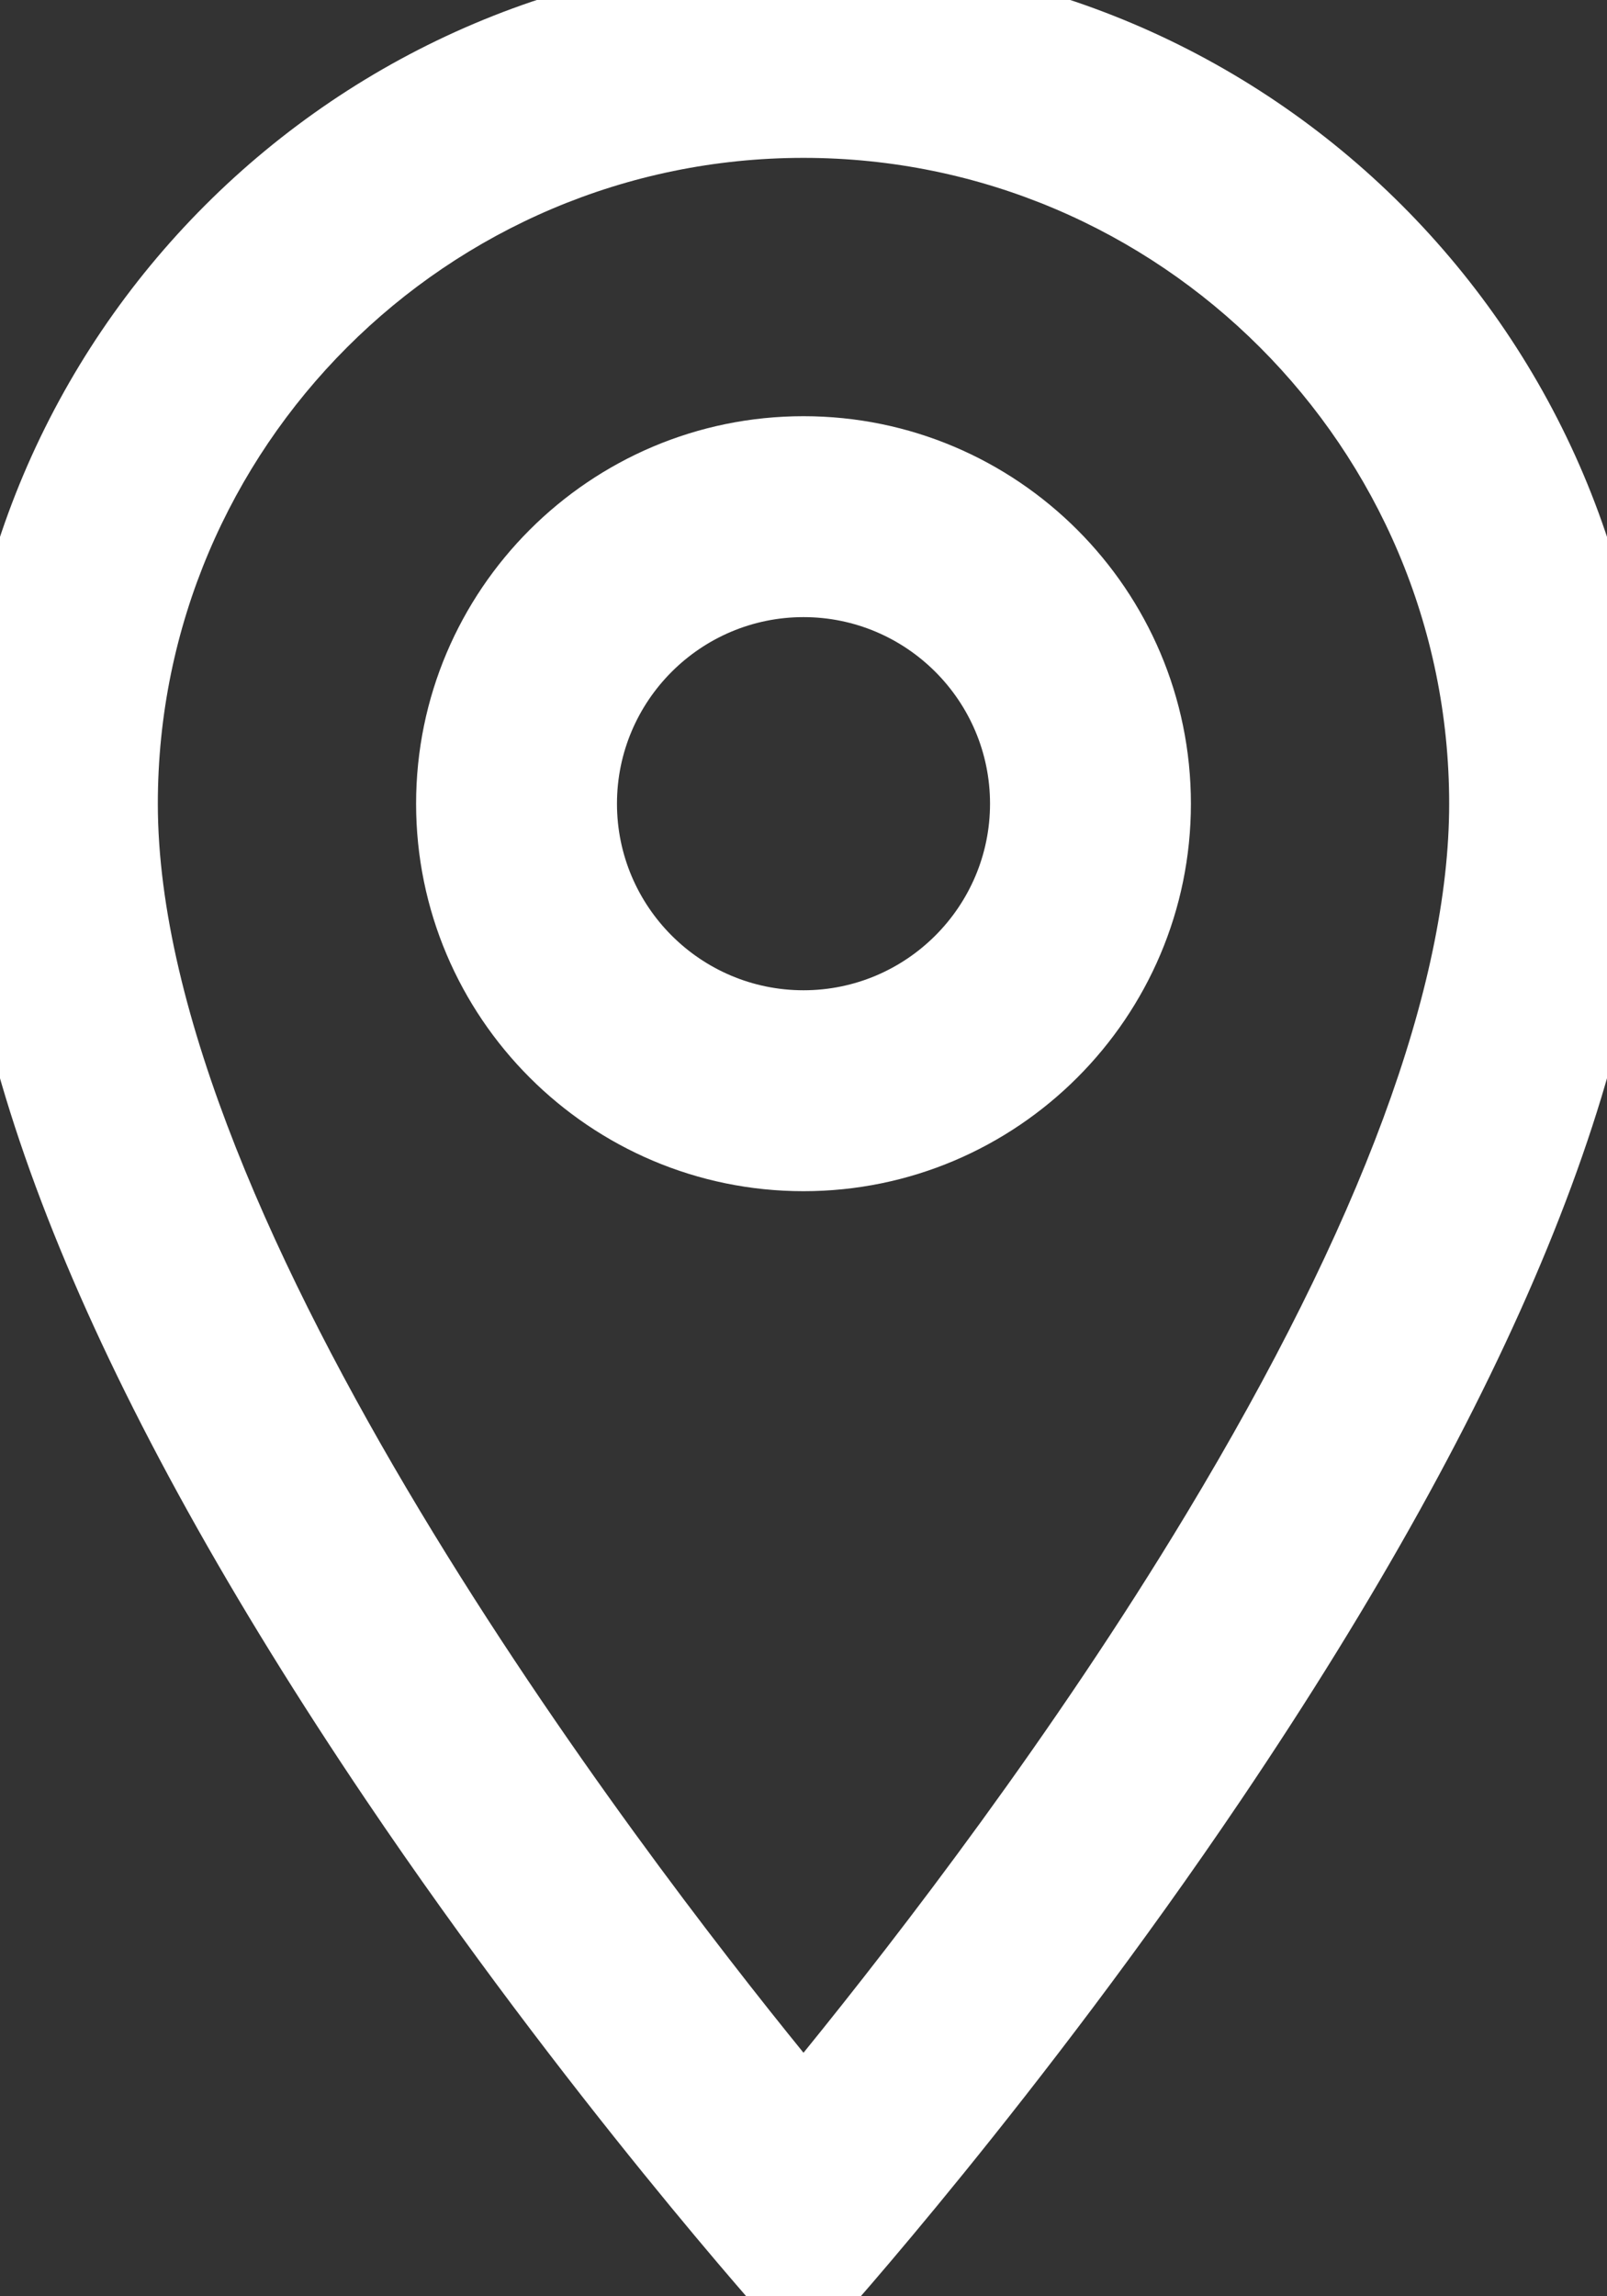
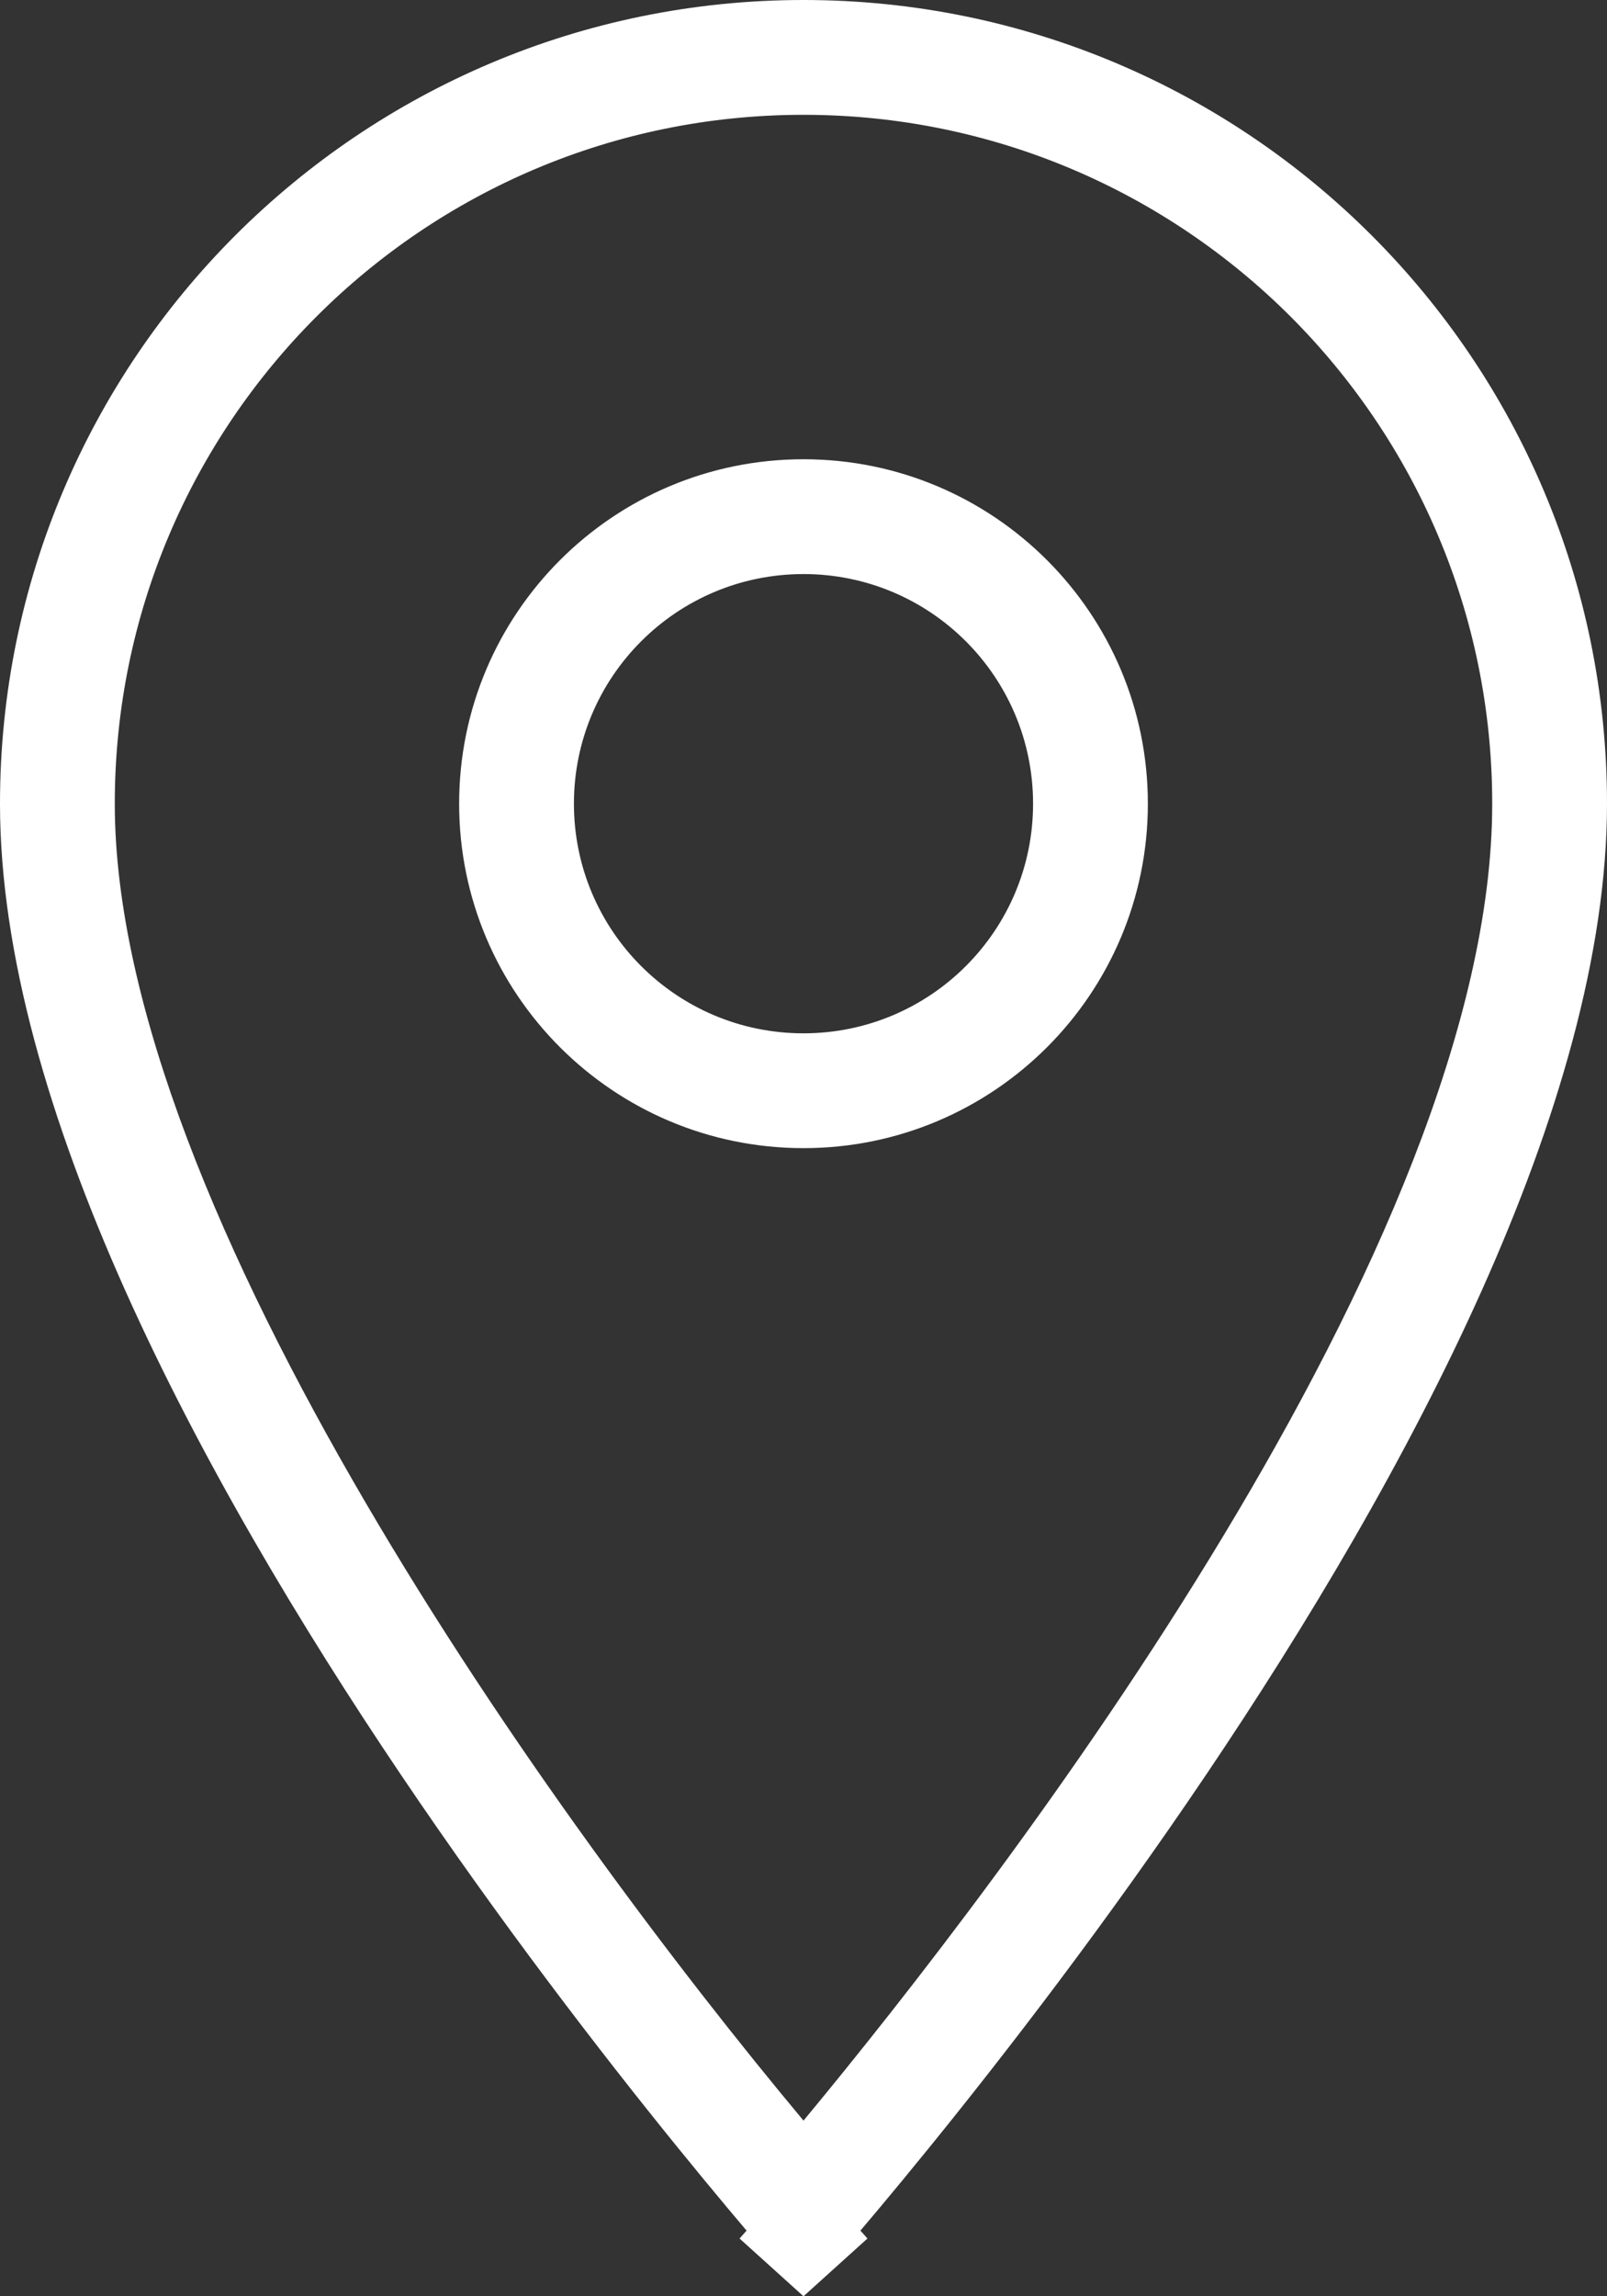
<svg xmlns="http://www.w3.org/2000/svg" width="14" height="20" viewBox="0 0 14 20">
  <rect x="0" y="0" width="14" height="20" fill="#333333" stroke="none" />
  <defs>
    <style>.a,.c{fill:#fff;}.b,.c{stroke:none;}</style>
  </defs>
  <g class="a">
-     <path class="b" d="M 7 20.559 L 6.722 20.251 C 6.704 20.232 4.934 18.264 3.189 15.678 C 0.824 12.173 -0.375 9.253 -0.375 7 C -0.375 2.933 2.933 -0.375 7 -0.375 C 11.067 -0.375 14.375 2.933 14.375 7 C 14.375 9.253 13.176 12.173 10.811 15.678 C 9.066 18.264 7.296 20.232 7.278 20.251 L 7 20.559 Z M 7 1.375 C 3.898 1.375 1.375 3.898 1.375 7 C 1.375 10.651 5.583 16.136 7 17.879 C 7.842 16.842 9.181 15.101 10.335 13.186 C 11.855 10.666 12.625 8.585 12.625 7 C 12.625 3.898 10.102 1.375 7 1.375 Z M 7 10.375 C 5.139 10.375 3.625 8.861 3.625 7 C 3.625 5.139 5.139 3.625 7 3.625 C 8.861 3.625 10.375 5.139 10.375 7 C 10.375 8.861 8.861 10.375 7 10.375 Z M 7 5.375 C 6.104 5.375 5.375 6.104 5.375 7 C 5.375 7.896 6.104 8.625 7 8.625 C 7.896 8.625 8.625 7.896 8.625 7 C 8.625 6.104 7.896 5.375 7 5.375 Z" />
-     <path class="c" d="M 7 0.25 C 8.803 0.25 10.498 0.952 11.773 2.227 C 13.048 3.502 13.75 5.197 13.75 7 C 13.75 8.793 12.925 11.069 11.299 13.767 C 9.964 15.981 8.394 17.964 7.577 18.949 L 7.002 19.642 L 6.424 18.951 C 5.743 18.135 4 15.967 2.535 13.462 C 1.019 10.87 0.25 8.696 0.25 7 C 0.25 3.278 3.278 0.25 7 0.25 L 7 0.25 L 7 1 C 3.686 1 1 3.686 1 7 C 1 8.77 1.955 10.985 3.183 13.084 C 4.41 15.183 5.91 17.165 7 18.47 C 7.875 17.415 9.375 15.505 10.656 13.38 C 11.938 11.255 13 8.915 13 7 C 13 5.343 12.328 3.843 11.243 2.757 C 10.157 1.672 8.657 1 7 1 L 7 0.25 Z M 7 0.75 C 5.331 0.75 3.761 1.4 2.581 2.581 C 1.4 3.761 0.75 5.331 0.75 7 C 0.75 11.9 7.489 19.422 7.557 19.497 L 7 20 C 6.972 19.969 0 12.239 0 7 C -9.5367431640625e-07 5.067 0.784 3.317 2.05 2.05 C 3.317 0.784 5.067 0 7 0 L 7 0.75 Z M 6.443 19.497 C 6.511 19.422 13.25 11.9 13.25 7 C 13.25 3.554 10.446 0.75 7 0.75 L 7 0.75 L 7 0 C 10.866 0 14 3.134 14 7 C 14 12.239 7.028 19.969 7 20 L 6.443 19.497 Z M 7 4.25 C 8.516 4.25 9.75 5.484 9.75 7 C 9.75 8.516 8.516 9.75 7 9.75 C 5.484 9.75 4.25 8.516 4.25 7 C 4.25 5.484 5.484 4.25 7 4.25 L 7 5 C 5.895 5 5 5.895 5 7 C 5 8.105 5.895 9 7 9 C 8.105 9 9 8.105 9 7 C 9 5.895 8.105 5 7 5 L 7 4.25 Z M 7 4.75 C 5.759 4.75 4.75 5.759 4.75 7 C 4.75 8.241 5.759 9.25 7 9.25 C 8.241 9.25 9.25 8.241 9.25 7 C 9.25 5.759 8.241 4.75 7 4.75 L 7 4.75 L 7 4 C 8.657 4 10 5.343 10 7 C 10 8.657 8.657 10 7 10 C 5.343 10 4 8.657 4 7 C 4 5.343 5.343 4 7 4 L 7 4.75 Z M 6.443 19.497 L 7 20 L 7.557 19.497 L 7 20 L 6.443 19.497 Z" />
+     <path class="c" d="M 7 0.25 C 8.803 0.25 10.498 0.952 11.773 2.227 C 13.048 3.502 13.75 5.197 13.75 7 C 13.75 8.793 12.925 11.069 11.299 13.767 C 9.964 15.981 8.394 17.964 7.577 18.949 L 7.002 19.642 L 6.424 18.951 C 1.019 10.87 0.25 8.696 0.25 7 C 0.25 3.278 3.278 0.25 7 0.25 L 7 0.25 L 7 1 C 3.686 1 1 3.686 1 7 C 1 8.77 1.955 10.985 3.183 13.084 C 4.41 15.183 5.91 17.165 7 18.47 C 7.875 17.415 9.375 15.505 10.656 13.38 C 11.938 11.255 13 8.915 13 7 C 13 5.343 12.328 3.843 11.243 2.757 C 10.157 1.672 8.657 1 7 1 L 7 0.25 Z M 7 0.75 C 5.331 0.75 3.761 1.4 2.581 2.581 C 1.4 3.761 0.75 5.331 0.75 7 C 0.75 11.9 7.489 19.422 7.557 19.497 L 7 20 C 6.972 19.969 0 12.239 0 7 C -9.5367431640625e-07 5.067 0.784 3.317 2.05 2.05 C 3.317 0.784 5.067 0 7 0 L 7 0.75 Z M 6.443 19.497 C 6.511 19.422 13.25 11.9 13.25 7 C 13.25 3.554 10.446 0.75 7 0.75 L 7 0.75 L 7 0 C 10.866 0 14 3.134 14 7 C 14 12.239 7.028 19.969 7 20 L 6.443 19.497 Z M 7 4.25 C 8.516 4.25 9.75 5.484 9.75 7 C 9.75 8.516 8.516 9.75 7 9.75 C 5.484 9.75 4.25 8.516 4.25 7 C 4.25 5.484 5.484 4.25 7 4.25 L 7 5 C 5.895 5 5 5.895 5 7 C 5 8.105 5.895 9 7 9 C 8.105 9 9 8.105 9 7 C 9 5.895 8.105 5 7 5 L 7 4.25 Z M 7 4.75 C 5.759 4.75 4.75 5.759 4.75 7 C 4.75 8.241 5.759 9.25 7 9.25 C 8.241 9.25 9.25 8.241 9.25 7 C 9.25 5.759 8.241 4.75 7 4.75 L 7 4.75 L 7 4 C 8.657 4 10 5.343 10 7 C 10 8.657 8.657 10 7 10 C 5.343 10 4 8.657 4 7 C 4 5.343 5.343 4 7 4 L 7 4.75 Z M 6.443 19.497 L 7 20 L 7.557 19.497 L 7 20 L 6.443 19.497 Z" />
  </g>
</svg>